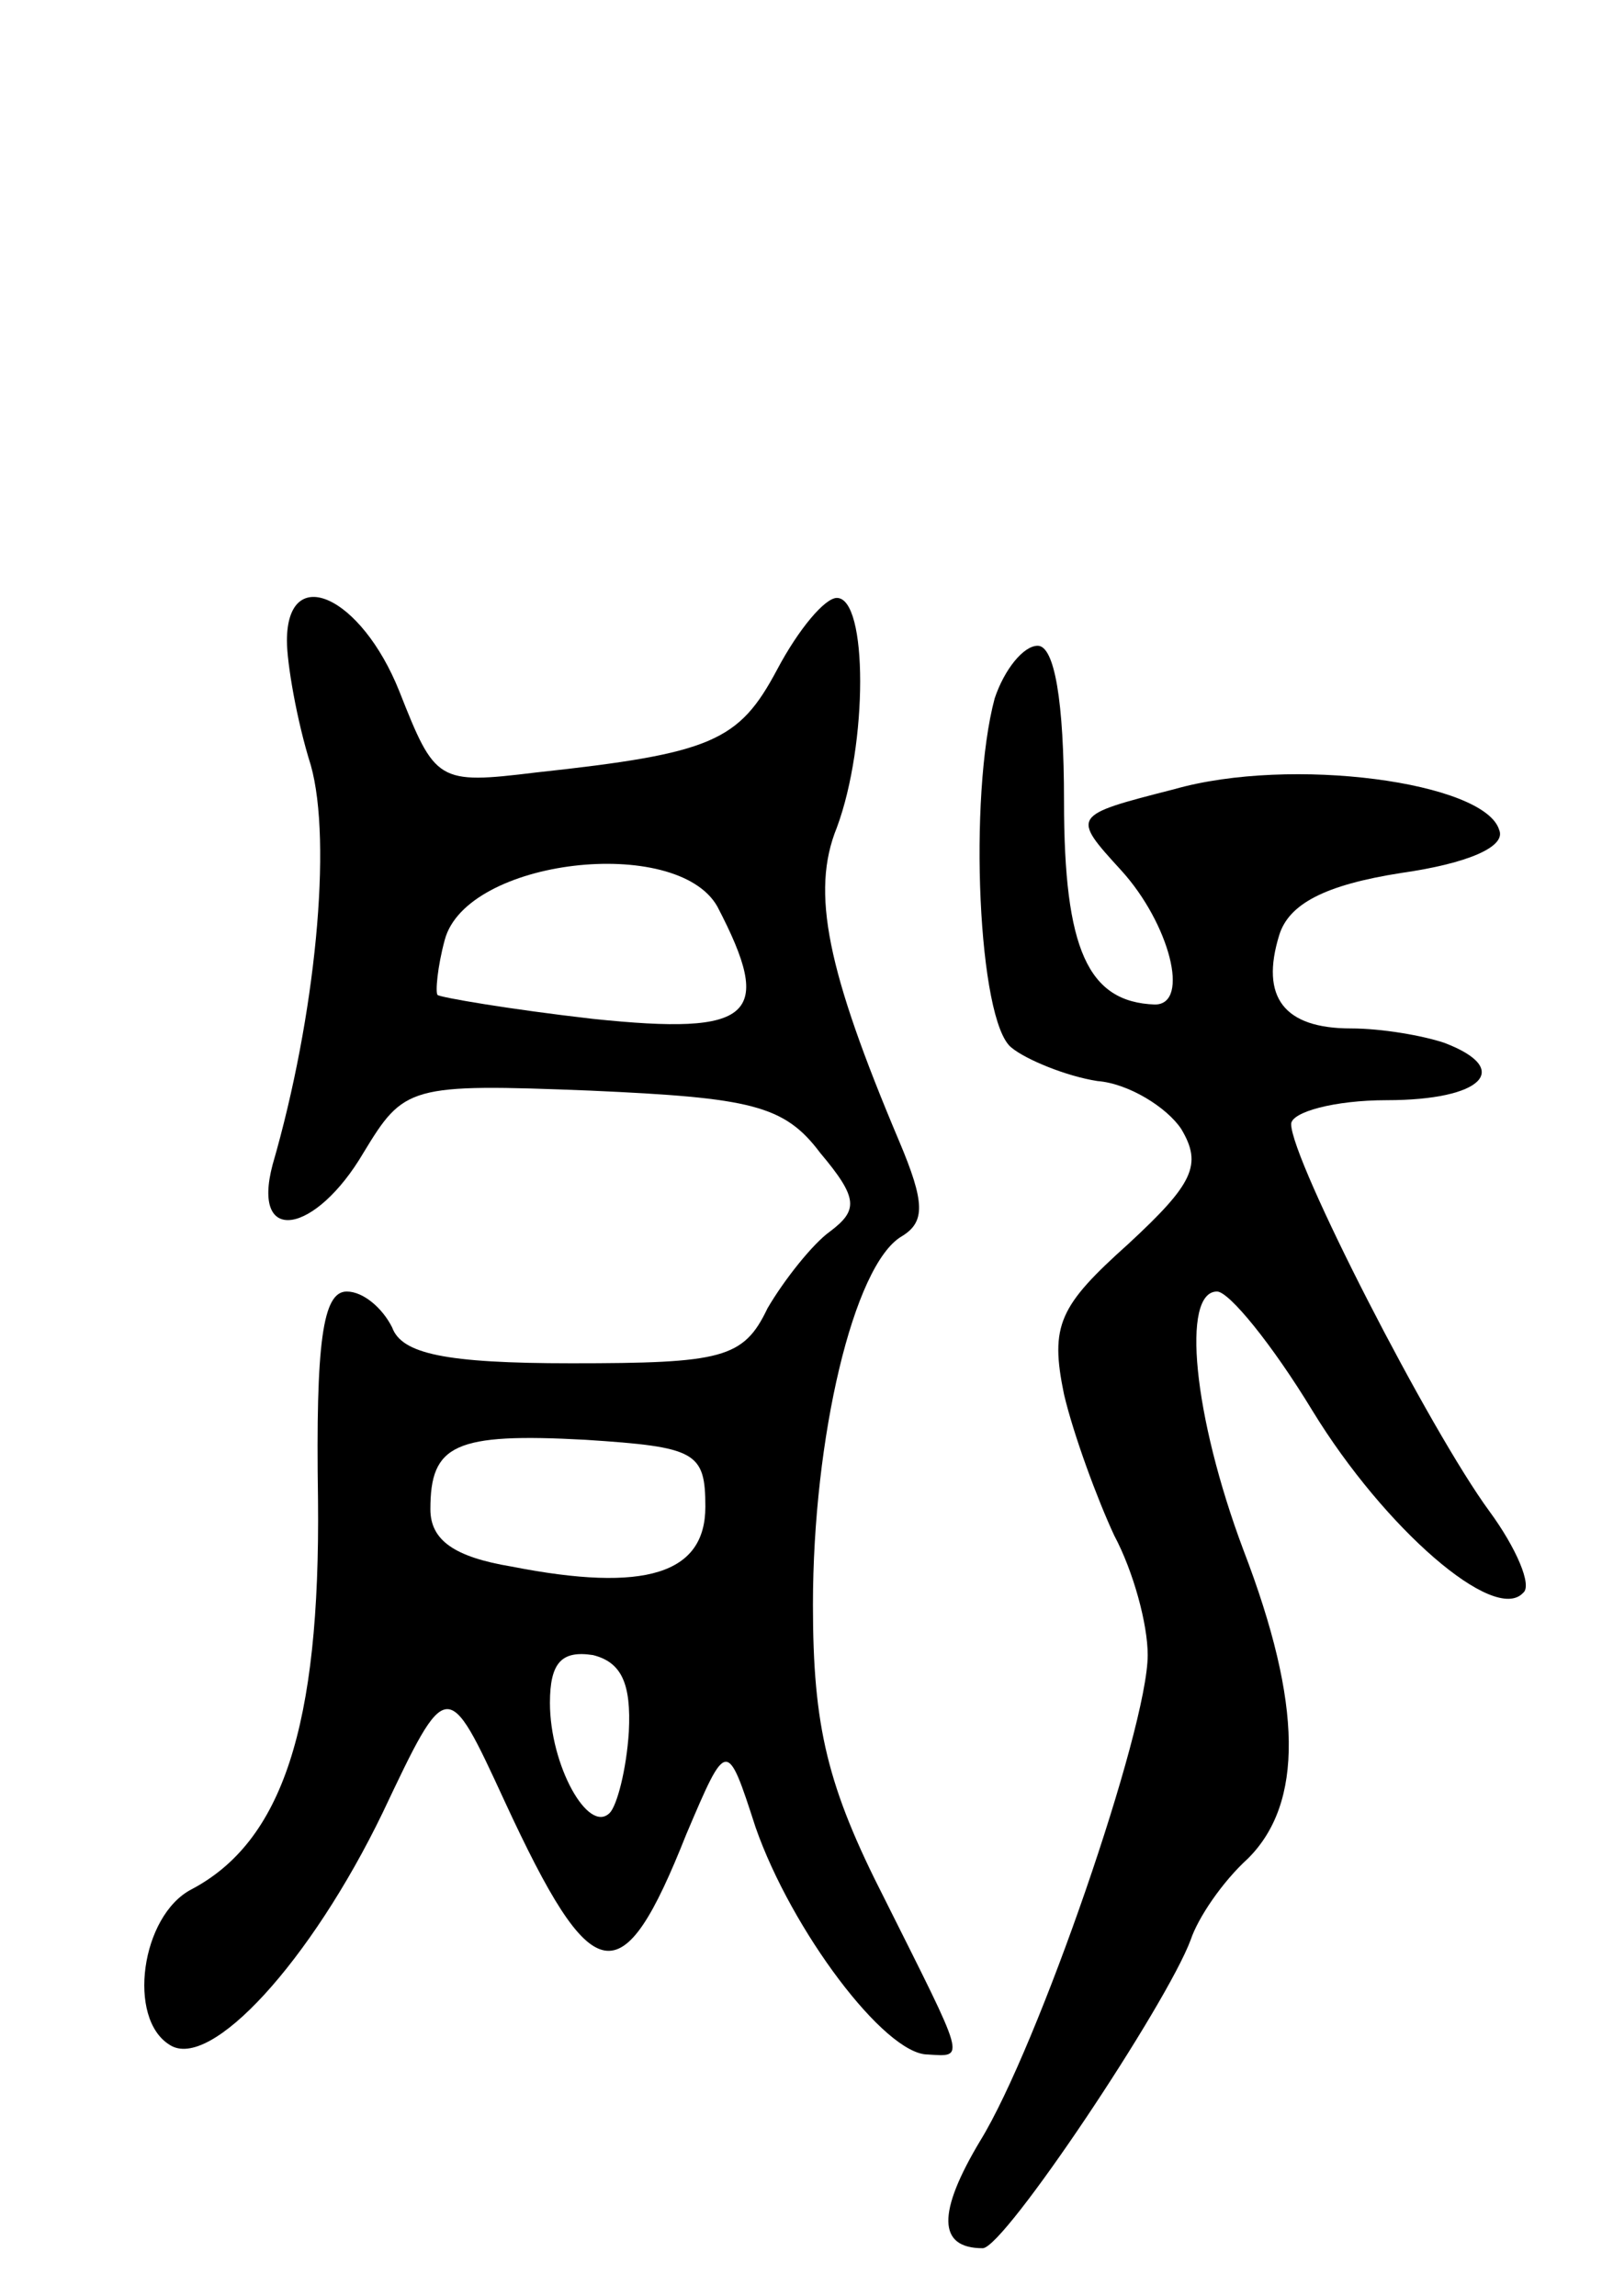
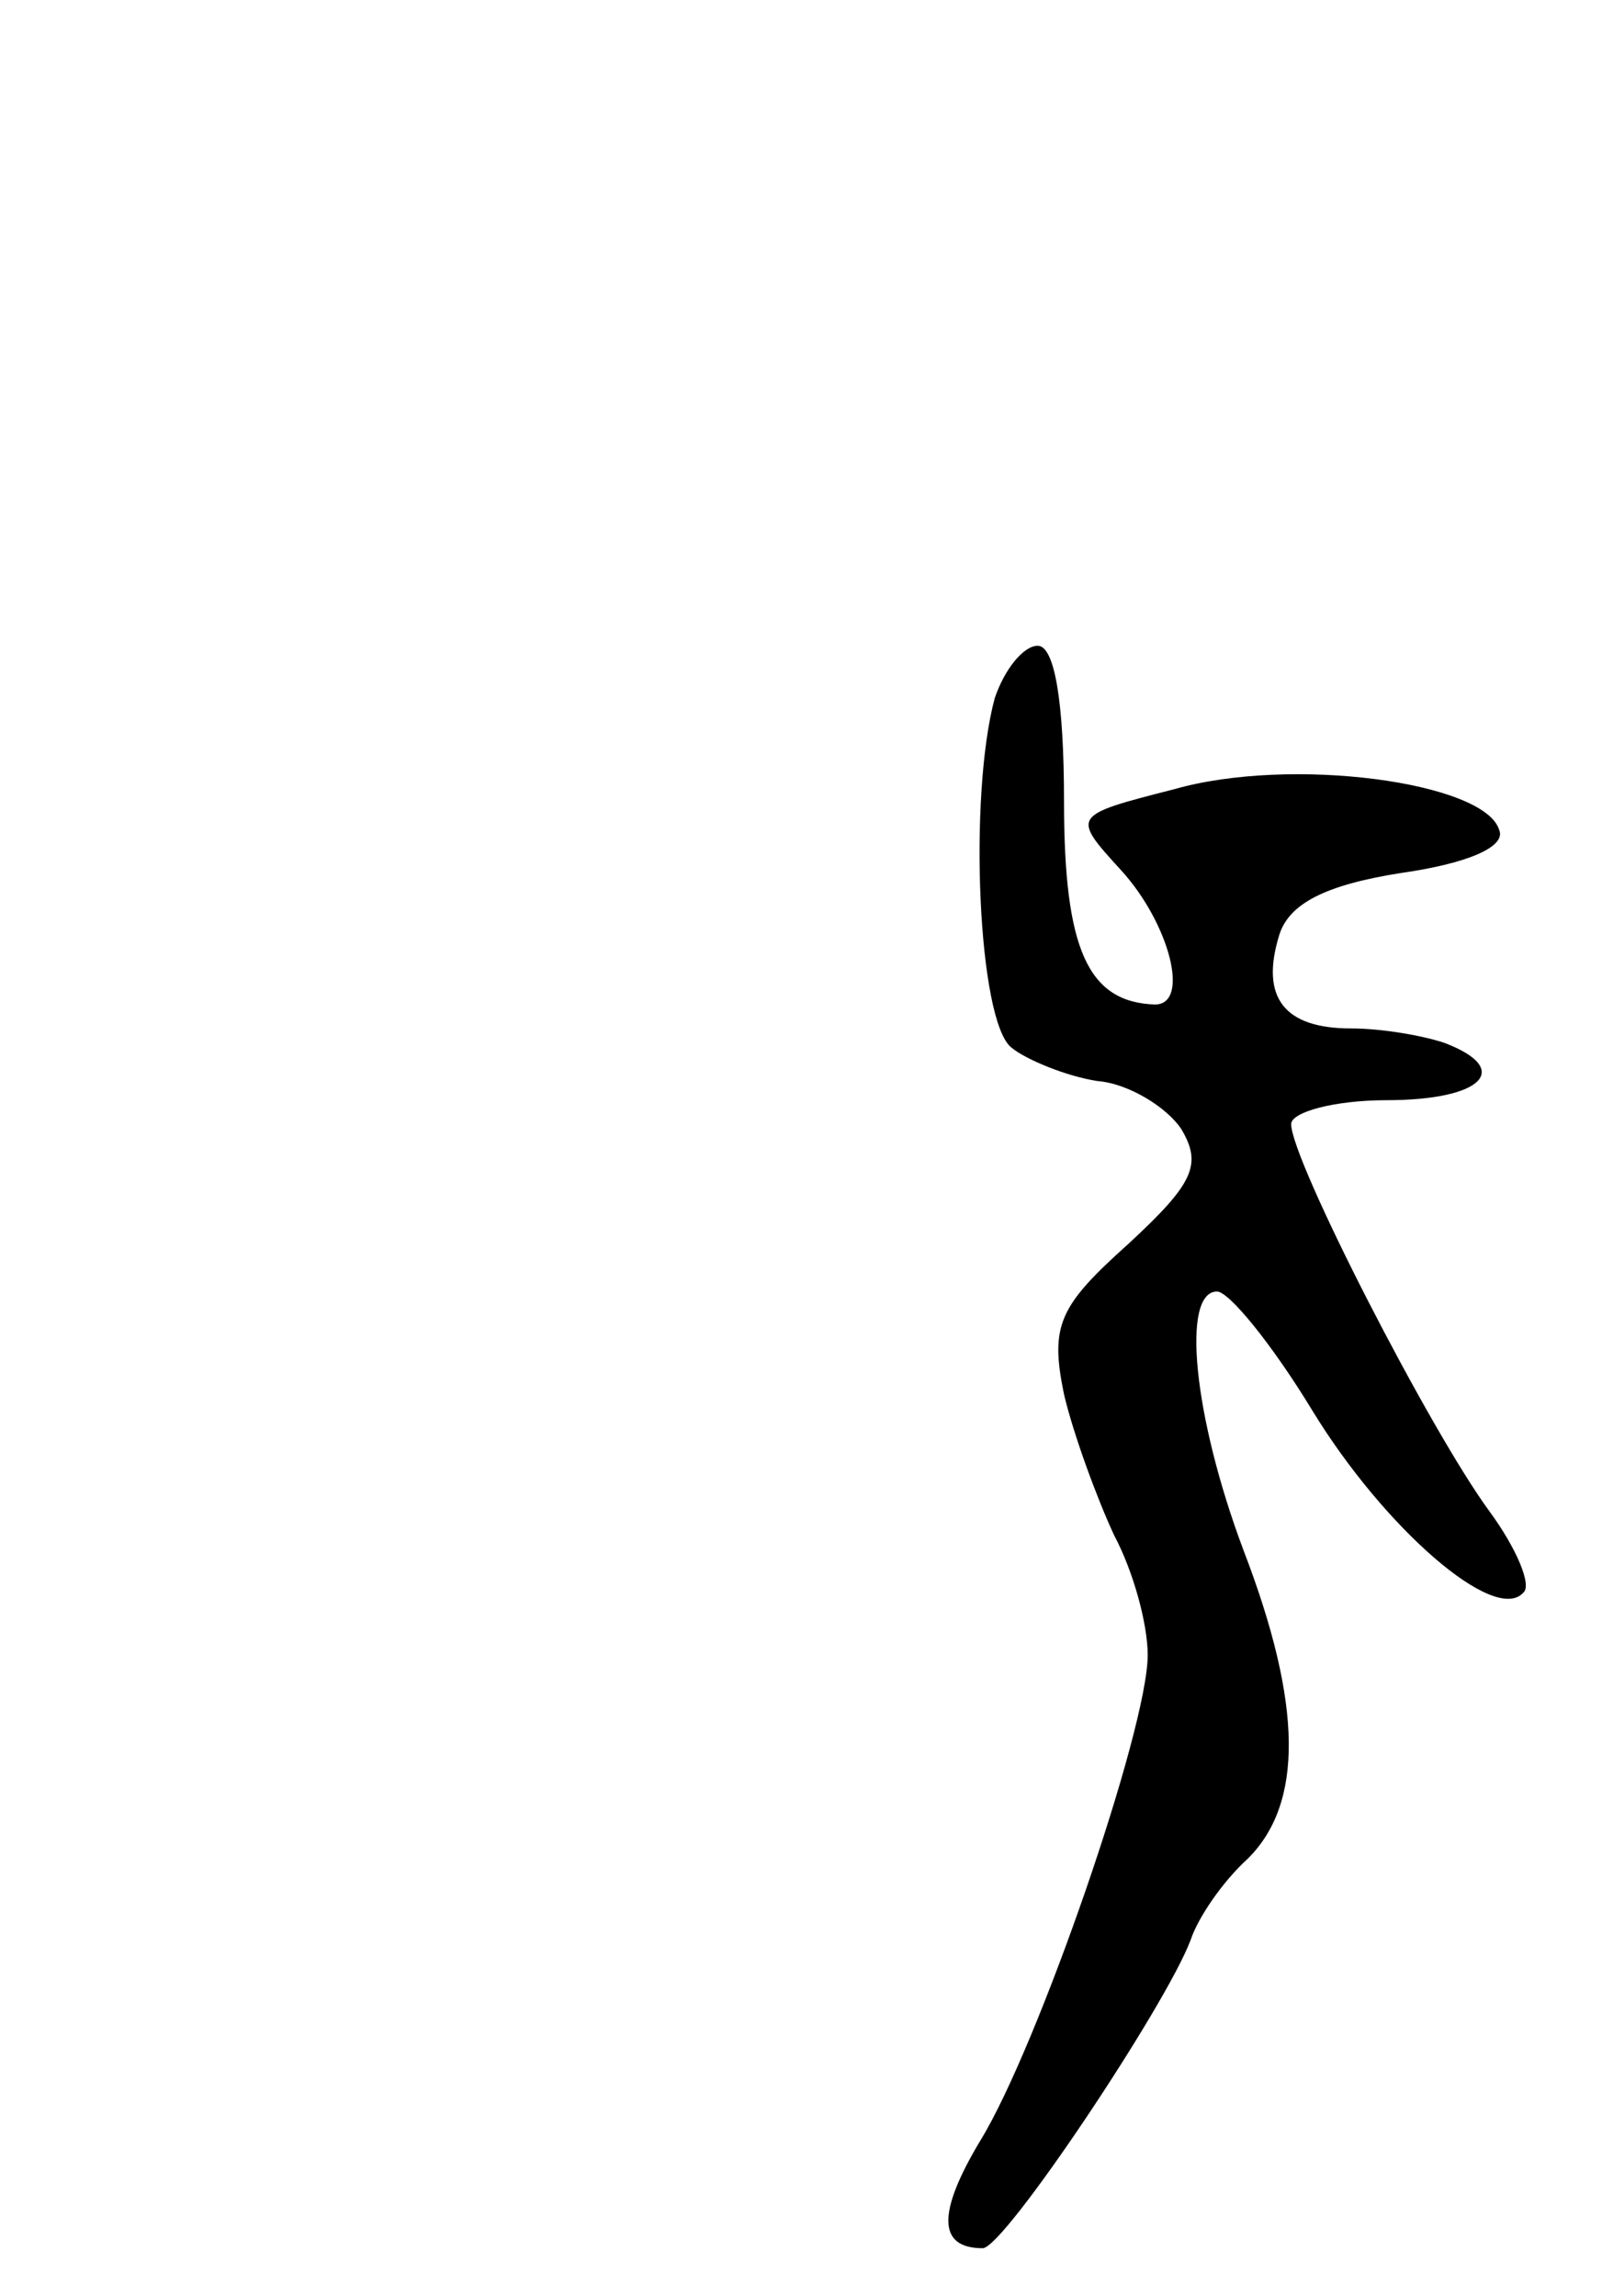
<svg xmlns="http://www.w3.org/2000/svg" version="1.0" width="67" height="96" viewBox="0 0 67 96">
  <g transform="translate(0,96) scale(0.1,-0.1)">
-     <path d="M120 692 c0 -9 4 -33 10 -52 9 -32 2 -105 -16 -167 -9 -34 18 -29 38 5 17 28 19 29 95 26 67 -3 81 -6 96 -26 16 -19 16 -24 4 -33 -7 -5 -19 -20 -26 -32 -10 -21 -19 -23 -82 -23 -53 0 -71 4 -75 15 -4 8 -12 15 -19 15 -10 0 -13 -21 -12 -87 1 -95 -15 -143 -53 -163 -21 -11 -27 -54 -9 -65 17 -11 59 35 89 97 27 57 27 57 51 5 37 -80 49 -82 76 -14 17 40 17 40 29 3 15 -43 54 -95 72 -95 16 -1 16 -3 -18 65 -24 47 -30 72 -30 123 0 70 17 142 37 154 10 6 10 14 -1 40 -30 71 -37 104 -26 131 13 35 13 96 0 96 -5 0 -16 -13 -25 -30 -16 -30 -27 -35 -101 -43 -41 -5 -42 -4 -57 34 -16 40 -47 54 -47 21z m180 -111 c24 -46 15 -54 -52 -47 -35 4 -64 9 -65 10 -1 1 0 12 3 23 9 34 97 44 114 14z m-5 -251 c0 -28 -25 -36 -81 -25 -24 4 -34 11 -34 24 0 27 10 32 65 29 46 -3 50 -5 50 -28z m-32 -94 c-1 -16 -5 -31 -8 -34 -9 -9 -25 20 -25 46 0 17 5 22 18 20 12 -3 16 -12 15 -32z" />
    <path d="M416 668 c-11 -41 -7 -135 7 -146 6 -5 23 -12 36 -14 13 -1 29 -11 35 -20 9 -15 5 -23 -22 -48 -29 -26 -33 -34 -27 -63 4 -17 14 -44 21 -59 8 -15 14 -37 14 -50 0 -31 -46 -164 -70 -203 -18 -30 -18 -45 1 -45 9 0 77 102 87 129 3 9 13 24 24 34 23 23 23 64 -2 129 -21 56 -26 108 -11 108 5 0 23 -22 40 -50 30 -49 76 -89 88 -76 4 3 -3 19 -14 34 -25 34 -83 147 -83 162 0 5 18 10 40 10 40 0 53 13 24 24 -9 3 -26 6 -39 6 -28 0 -38 13 -30 39 4 13 19 21 51 26 28 4 44 11 41 18 -6 20 -87 31 -136 17 -43 -11 -43 -11 -22 -34 20 -22 29 -56 14 -56 -28 1 -38 23 -38 85 0 42 -4 65 -11 65 -6 0 -14 -10 -18 -22z" />
  </g>
</svg>